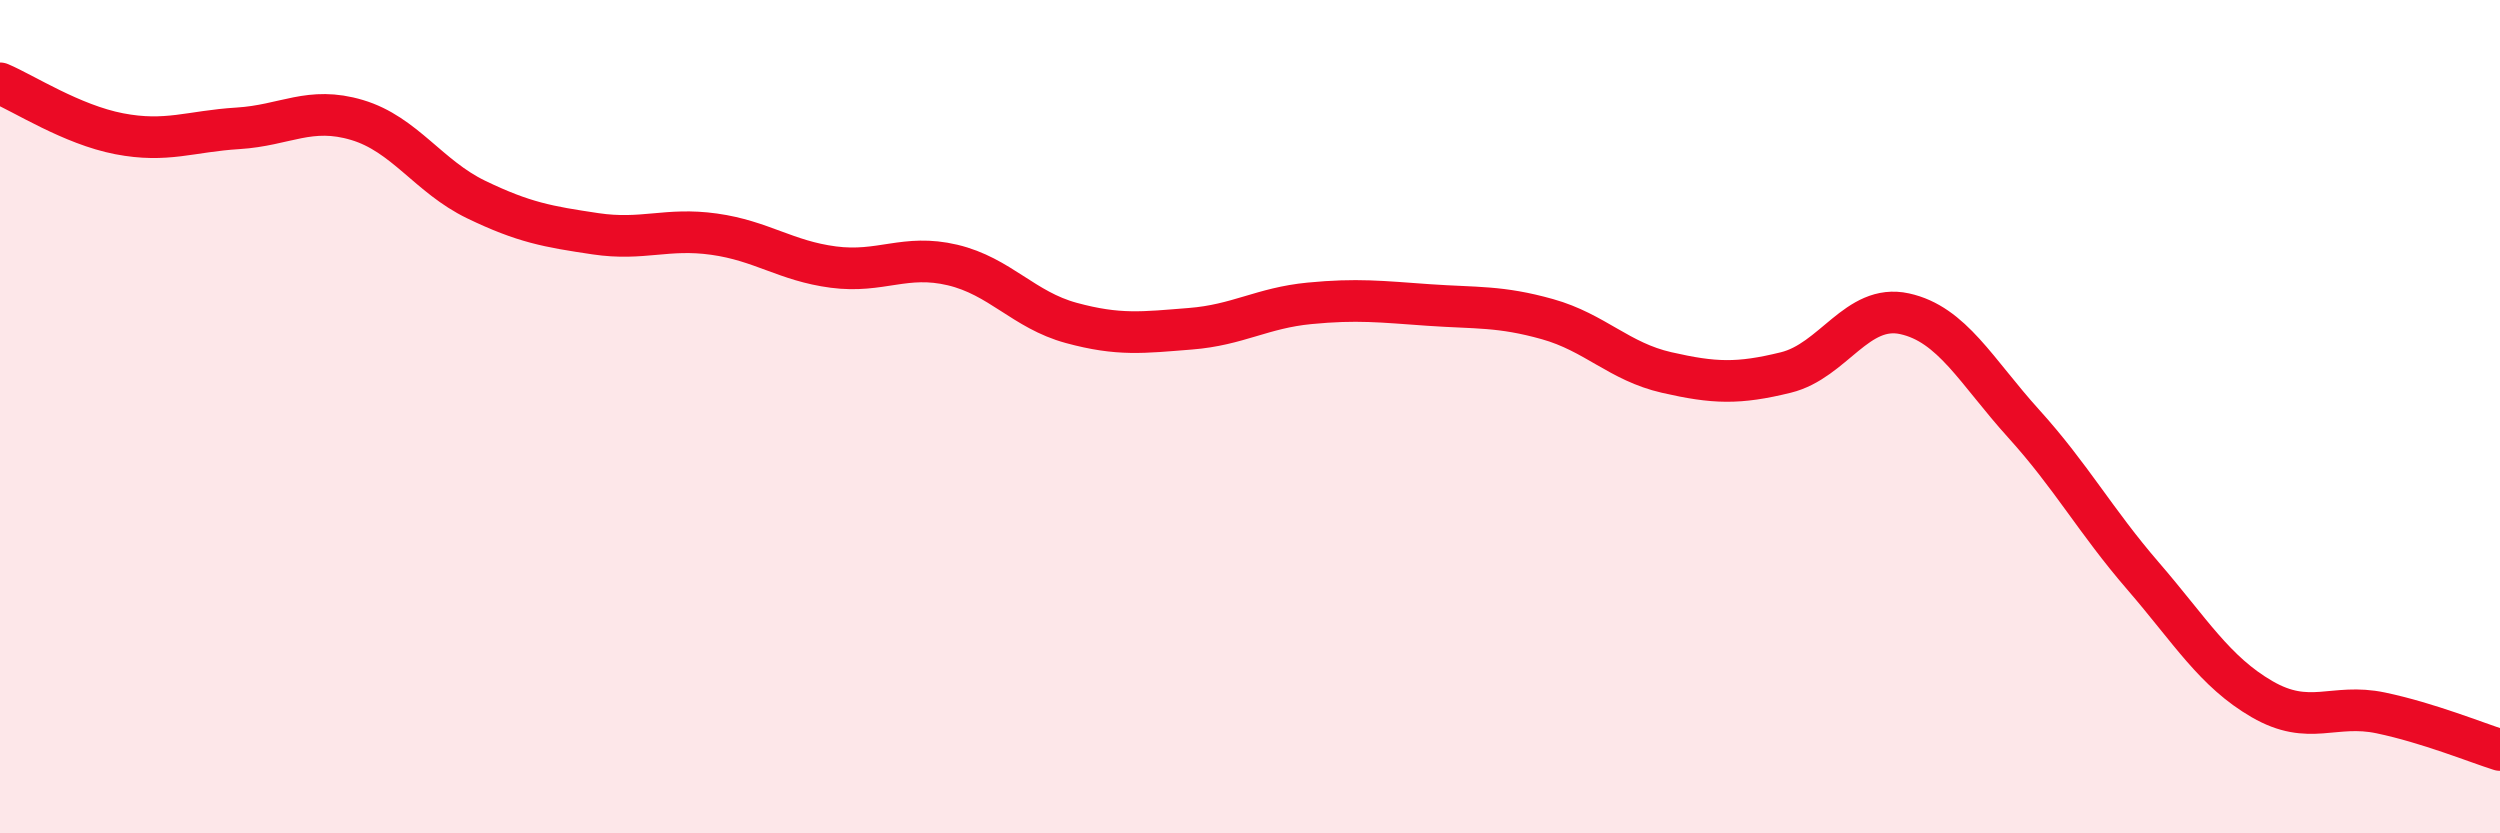
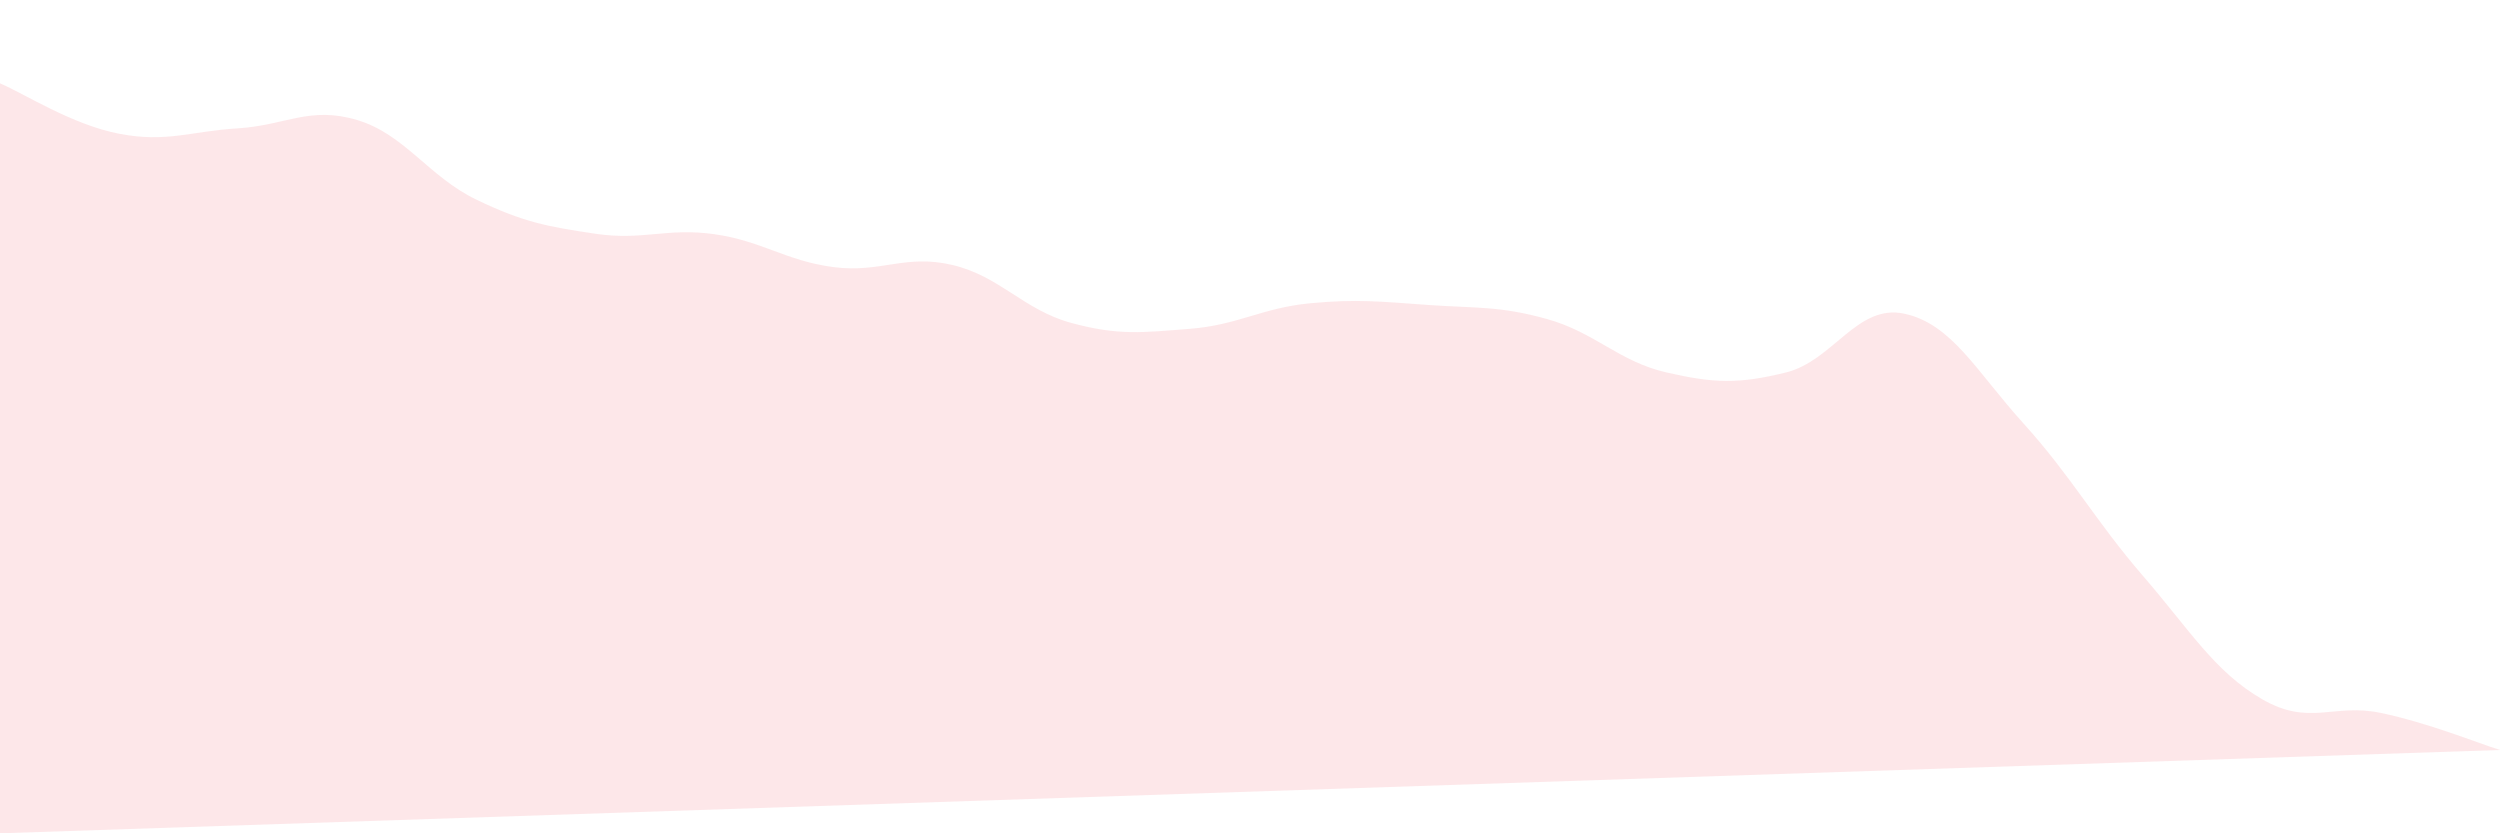
<svg xmlns="http://www.w3.org/2000/svg" width="60" height="20" viewBox="0 0 60 20">
-   <path d="M 0,2 C 0.57,2.24 1.72,2.99 2.86,3.21 C 4,3.43 4.57,3.15 5.71,3.08 C 6.85,3.01 7.43,2.54 8.57,2.88 C 9.71,3.22 10.29,4.24 11.43,4.79 C 12.57,5.34 13.15,5.44 14.29,5.61 C 15.43,5.78 16,5.46 17.14,5.62 C 18.28,5.78 18.86,6.26 20,6.41 C 21.14,6.56 21.72,6.09 22.86,6.36 C 24,6.63 24.57,7.44 25.71,7.75 C 26.85,8.06 27.43,7.98 28.57,7.89 C 29.71,7.8 30.29,7.39 31.43,7.28 C 32.57,7.17 33.15,7.24 34.29,7.32 C 35.43,7.4 36,7.34 37.14,7.66 C 38.28,7.98 38.86,8.68 40,8.94 C 41.14,9.2 41.72,9.22 42.86,8.94 C 44,8.66 44.57,7.28 45.71,7.53 C 46.85,7.78 47.43,8.91 48.57,10.17 C 49.71,11.43 50.29,12.5 51.43,13.82 C 52.57,15.14 53.15,16.12 54.29,16.78 C 55.43,17.44 56,16.87 57.14,17.11 C 58.28,17.35 59.43,17.82 60,18L60 20L0 20Z" fill="#EB0A25" opacity="0.1" stroke-linecap="round" stroke-linejoin="round" />
-   <path d="M 0,2 C 0.57,2.24 1.72,2.99 2.86,3.21 C 4,3.43 4.57,3.15 5.71,3.08 C 6.85,3.01 7.43,2.54 8.57,2.88 C 9.71,3.22 10.29,4.24 11.43,4.79 C 12.57,5.34 13.15,5.44 14.29,5.61 C 15.43,5.78 16,5.46 17.14,5.62 C 18.28,5.78 18.86,6.26 20,6.41 C 21.14,6.56 21.72,6.09 22.86,6.36 C 24,6.63 24.57,7.44 25.71,7.75 C 26.85,8.06 27.43,7.98 28.57,7.89 C 29.71,7.8 30.29,7.39 31.43,7.28 C 32.57,7.17 33.15,7.24 34.29,7.32 C 35.43,7.4 36,7.34 37.14,7.66 C 38.28,7.98 38.86,8.68 40,8.94 C 41.14,9.2 41.72,9.22 42.86,8.94 C 44,8.66 44.57,7.28 45.71,7.53 C 46.85,7.78 47.43,8.91 48.57,10.17 C 49.71,11.43 50.29,12.5 51.43,13.82 C 52.57,15.14 53.15,16.12 54.29,16.78 C 55.43,17.44 56,16.87 57.14,17.11 C 58.28,17.35 59.43,17.82 60,18" stroke="#EB0A25" stroke-width="1" fill="none" stroke-linecap="round" stroke-linejoin="round" />
+   <path d="M 0,2 C 0.57,2.24 1.72,2.99 2.86,3.21 C 4,3.43 4.57,3.15 5.71,3.08 C 6.85,3.01 7.43,2.54 8.57,2.88 C 9.71,3.22 10.29,4.24 11.43,4.79 C 12.57,5.34 13.15,5.44 14.29,5.61 C 15.43,5.78 16,5.46 17.14,5.62 C 18.28,5.78 18.86,6.26 20,6.41 C 21.14,6.56 21.72,6.09 22.86,6.36 C 24,6.63 24.57,7.44 25.71,7.75 C 26.85,8.06 27.43,7.98 28.57,7.89 C 29.71,7.8 30.29,7.39 31.43,7.28 C 32.57,7.17 33.15,7.24 34.29,7.32 C 35.43,7.4 36,7.34 37.14,7.66 C 38.28,7.98 38.86,8.68 40,8.94 C 41.14,9.2 41.72,9.22 42.86,8.94 C 44,8.66 44.57,7.28 45.71,7.53 C 46.85,7.78 47.43,8.91 48.57,10.17 C 49.71,11.43 50.29,12.5 51.43,13.82 C 52.57,15.14 53.15,16.12 54.29,16.78 C 55.43,17.44 56,16.87 57.14,17.11 C 58.28,17.35 59.43,17.82 60,18L0 20Z" fill="#EB0A25" opacity="0.1" stroke-linecap="round" stroke-linejoin="round" />
</svg>